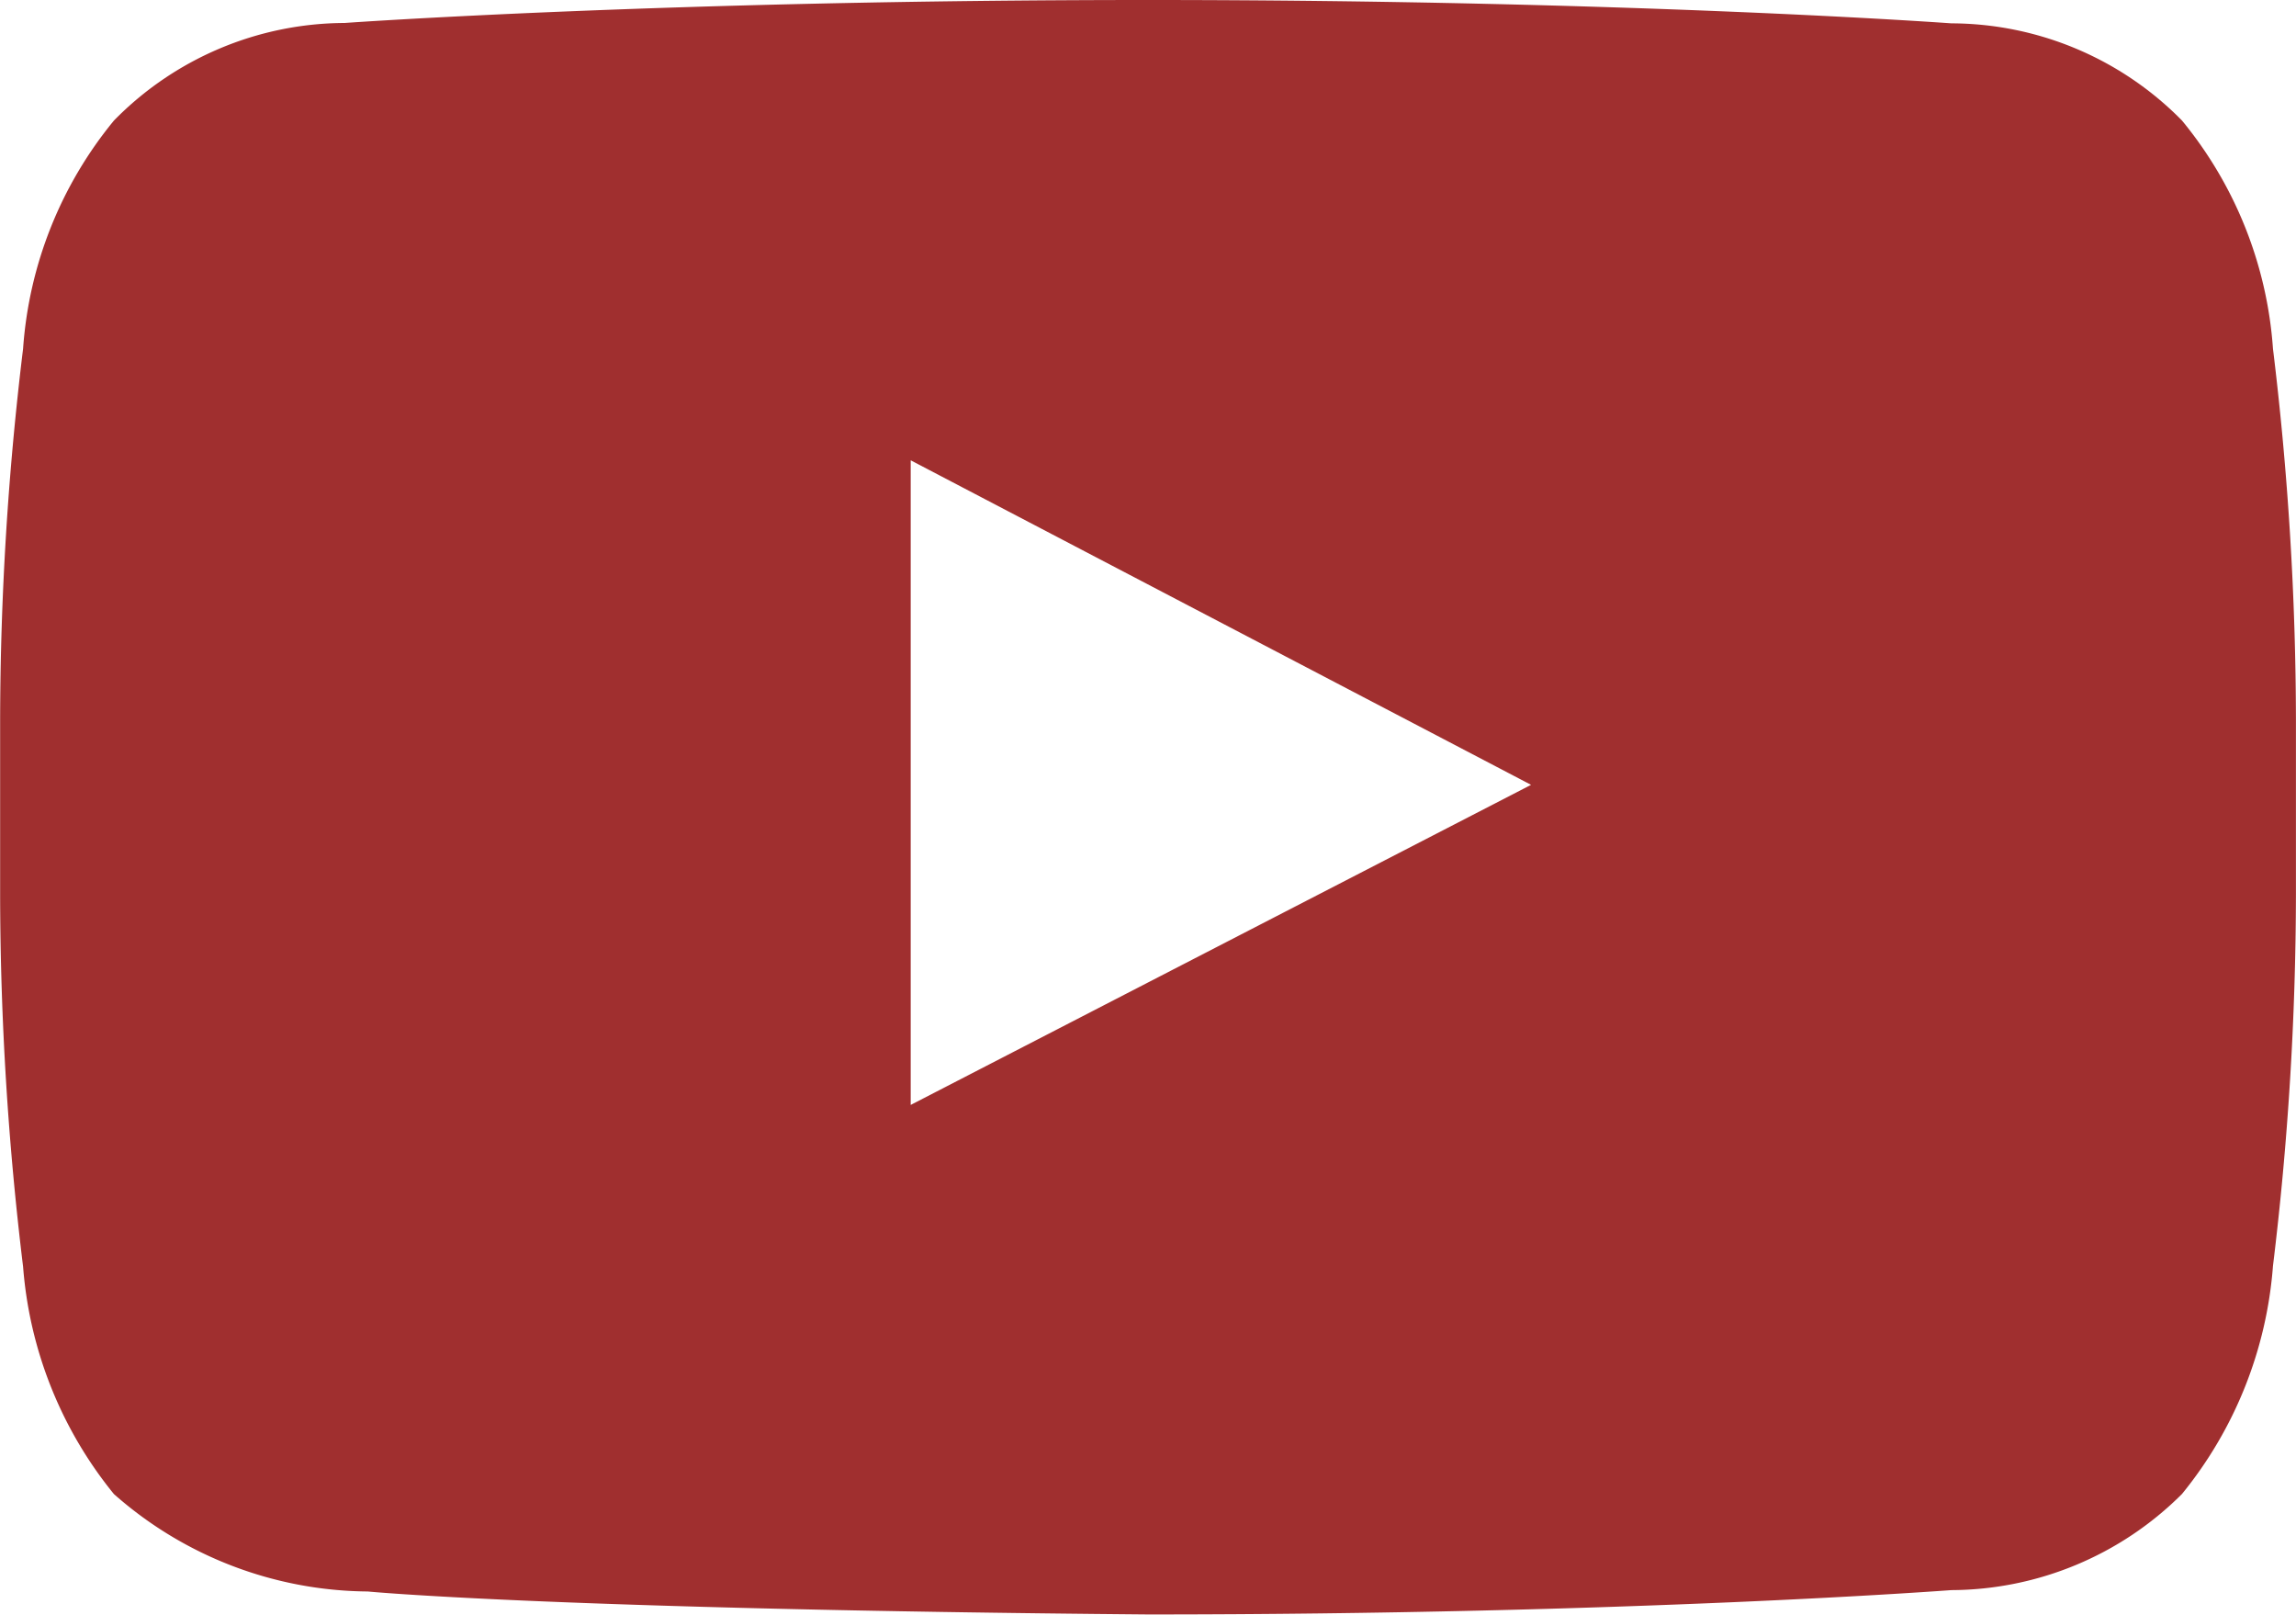
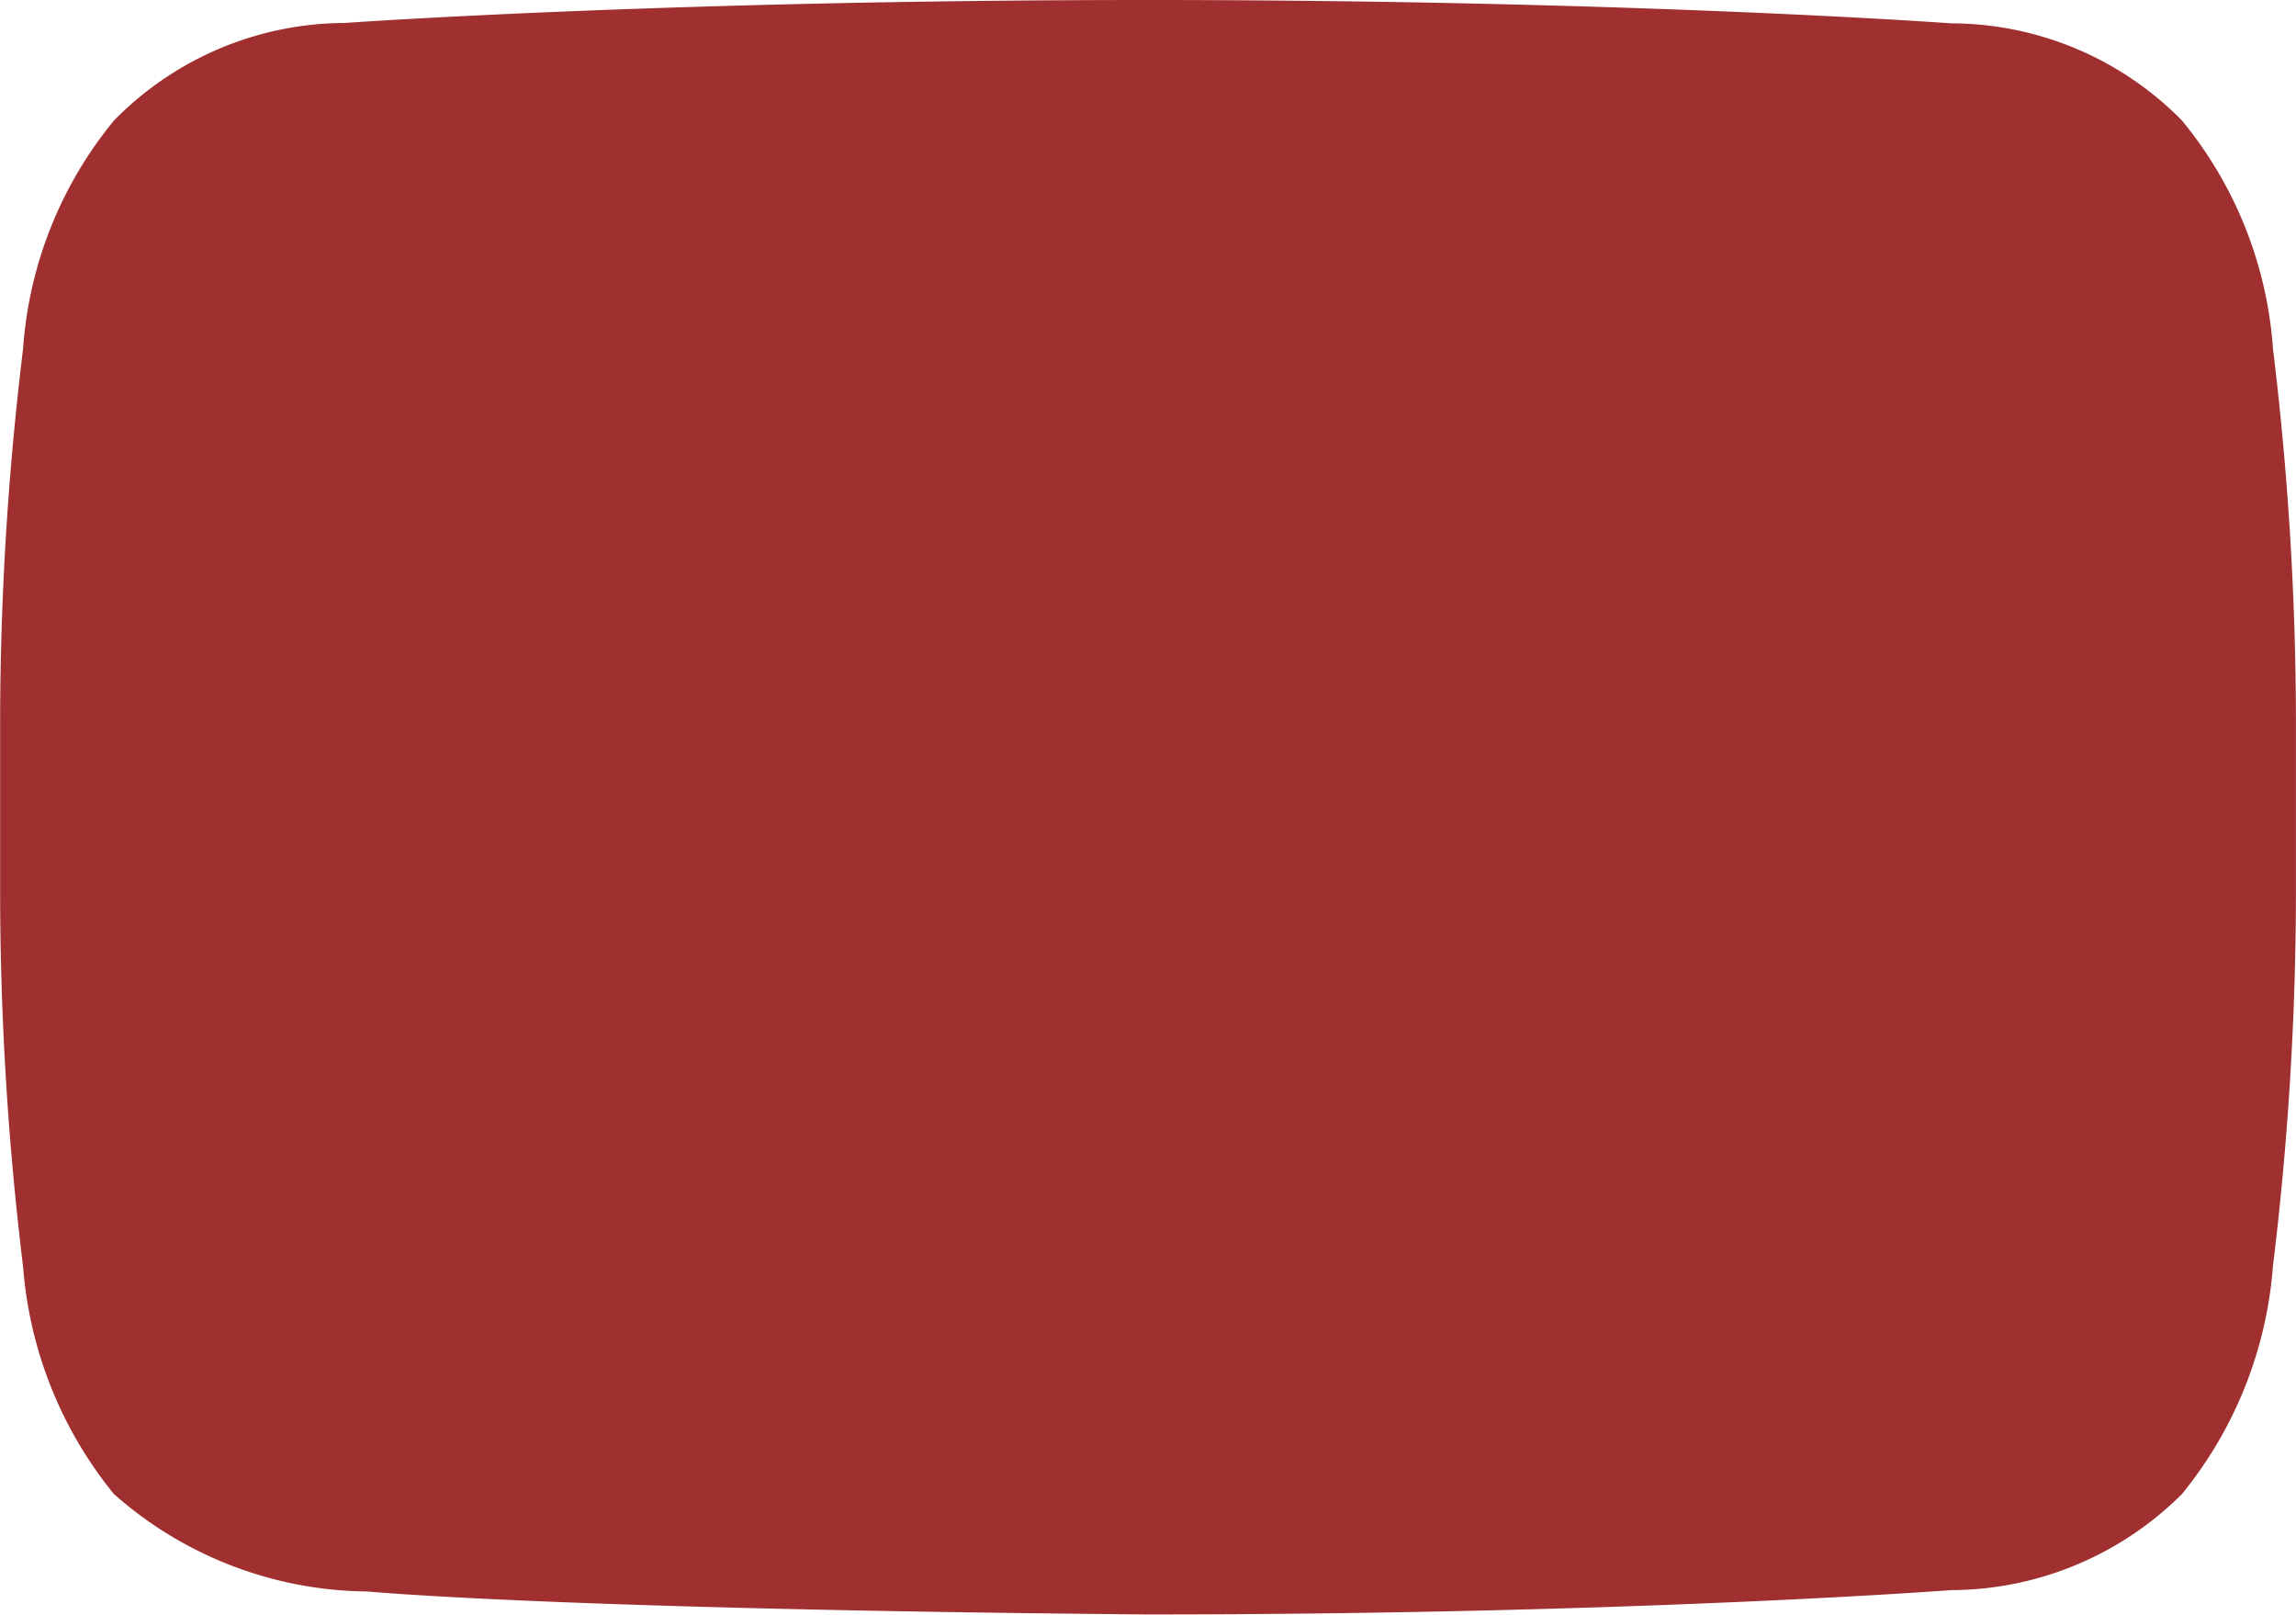
<svg xmlns="http://www.w3.org/2000/svg" width="37.096" height="26.088" viewBox="0 0 37.096 26.088">
-   <path id="パス_26" data-name="パス 26" d="M33.655,4.83A5.243,5.243,0,0,1,37.381,6.4a6.515,6.515,0,0,1,1.47,3.686,50.175,50.175,0,0,1,.371,6v2.814a50.175,50.175,0,0,1-.371,6,6.617,6.617,0,0,1-1.47,3.684,5.3,5.3,0,0,1-3.727,1.553s-5.174.393-12.979.393c-9.651-.084-12.608-.371-12.608-.371a6.258,6.258,0,0,1-4.1-1.574A6.617,6.617,0,0,1,2.5,24.912a50.173,50.173,0,0,1-.371-6V16.086a50.175,50.175,0,0,1,.371-6A6.516,6.516,0,0,1,3.968,6.4,5.243,5.243,0,0,1,7.695,4.824s5.174-.371,12.981-.371S33.655,4.83,33.655,4.83Zm-6.791,12.3L16.841,11.888V22.3Z" transform="translate(-2.127 -4.453)" fill="#a02f2f" />
+   <path id="パス_26" data-name="パス 26" d="M33.655,4.83A5.243,5.243,0,0,1,37.381,6.4a6.515,6.515,0,0,1,1.47,3.686,50.175,50.175,0,0,1,.371,6v2.814a50.175,50.175,0,0,1-.371,6,6.617,6.617,0,0,1-1.47,3.684,5.3,5.3,0,0,1-3.727,1.553s-5.174.393-12.979.393c-9.651-.084-12.608-.371-12.608-.371a6.258,6.258,0,0,1-4.1-1.574A6.617,6.617,0,0,1,2.5,24.912a50.173,50.173,0,0,1-.371-6V16.086a50.175,50.175,0,0,1,.371-6A6.516,6.516,0,0,1,3.968,6.4,5.243,5.243,0,0,1,7.695,4.824s5.174-.371,12.981-.371S33.655,4.83,33.655,4.83Zm-6.791,12.3V22.3Z" transform="translate(-2.127 -4.453)" fill="#a02f2f" />
</svg>